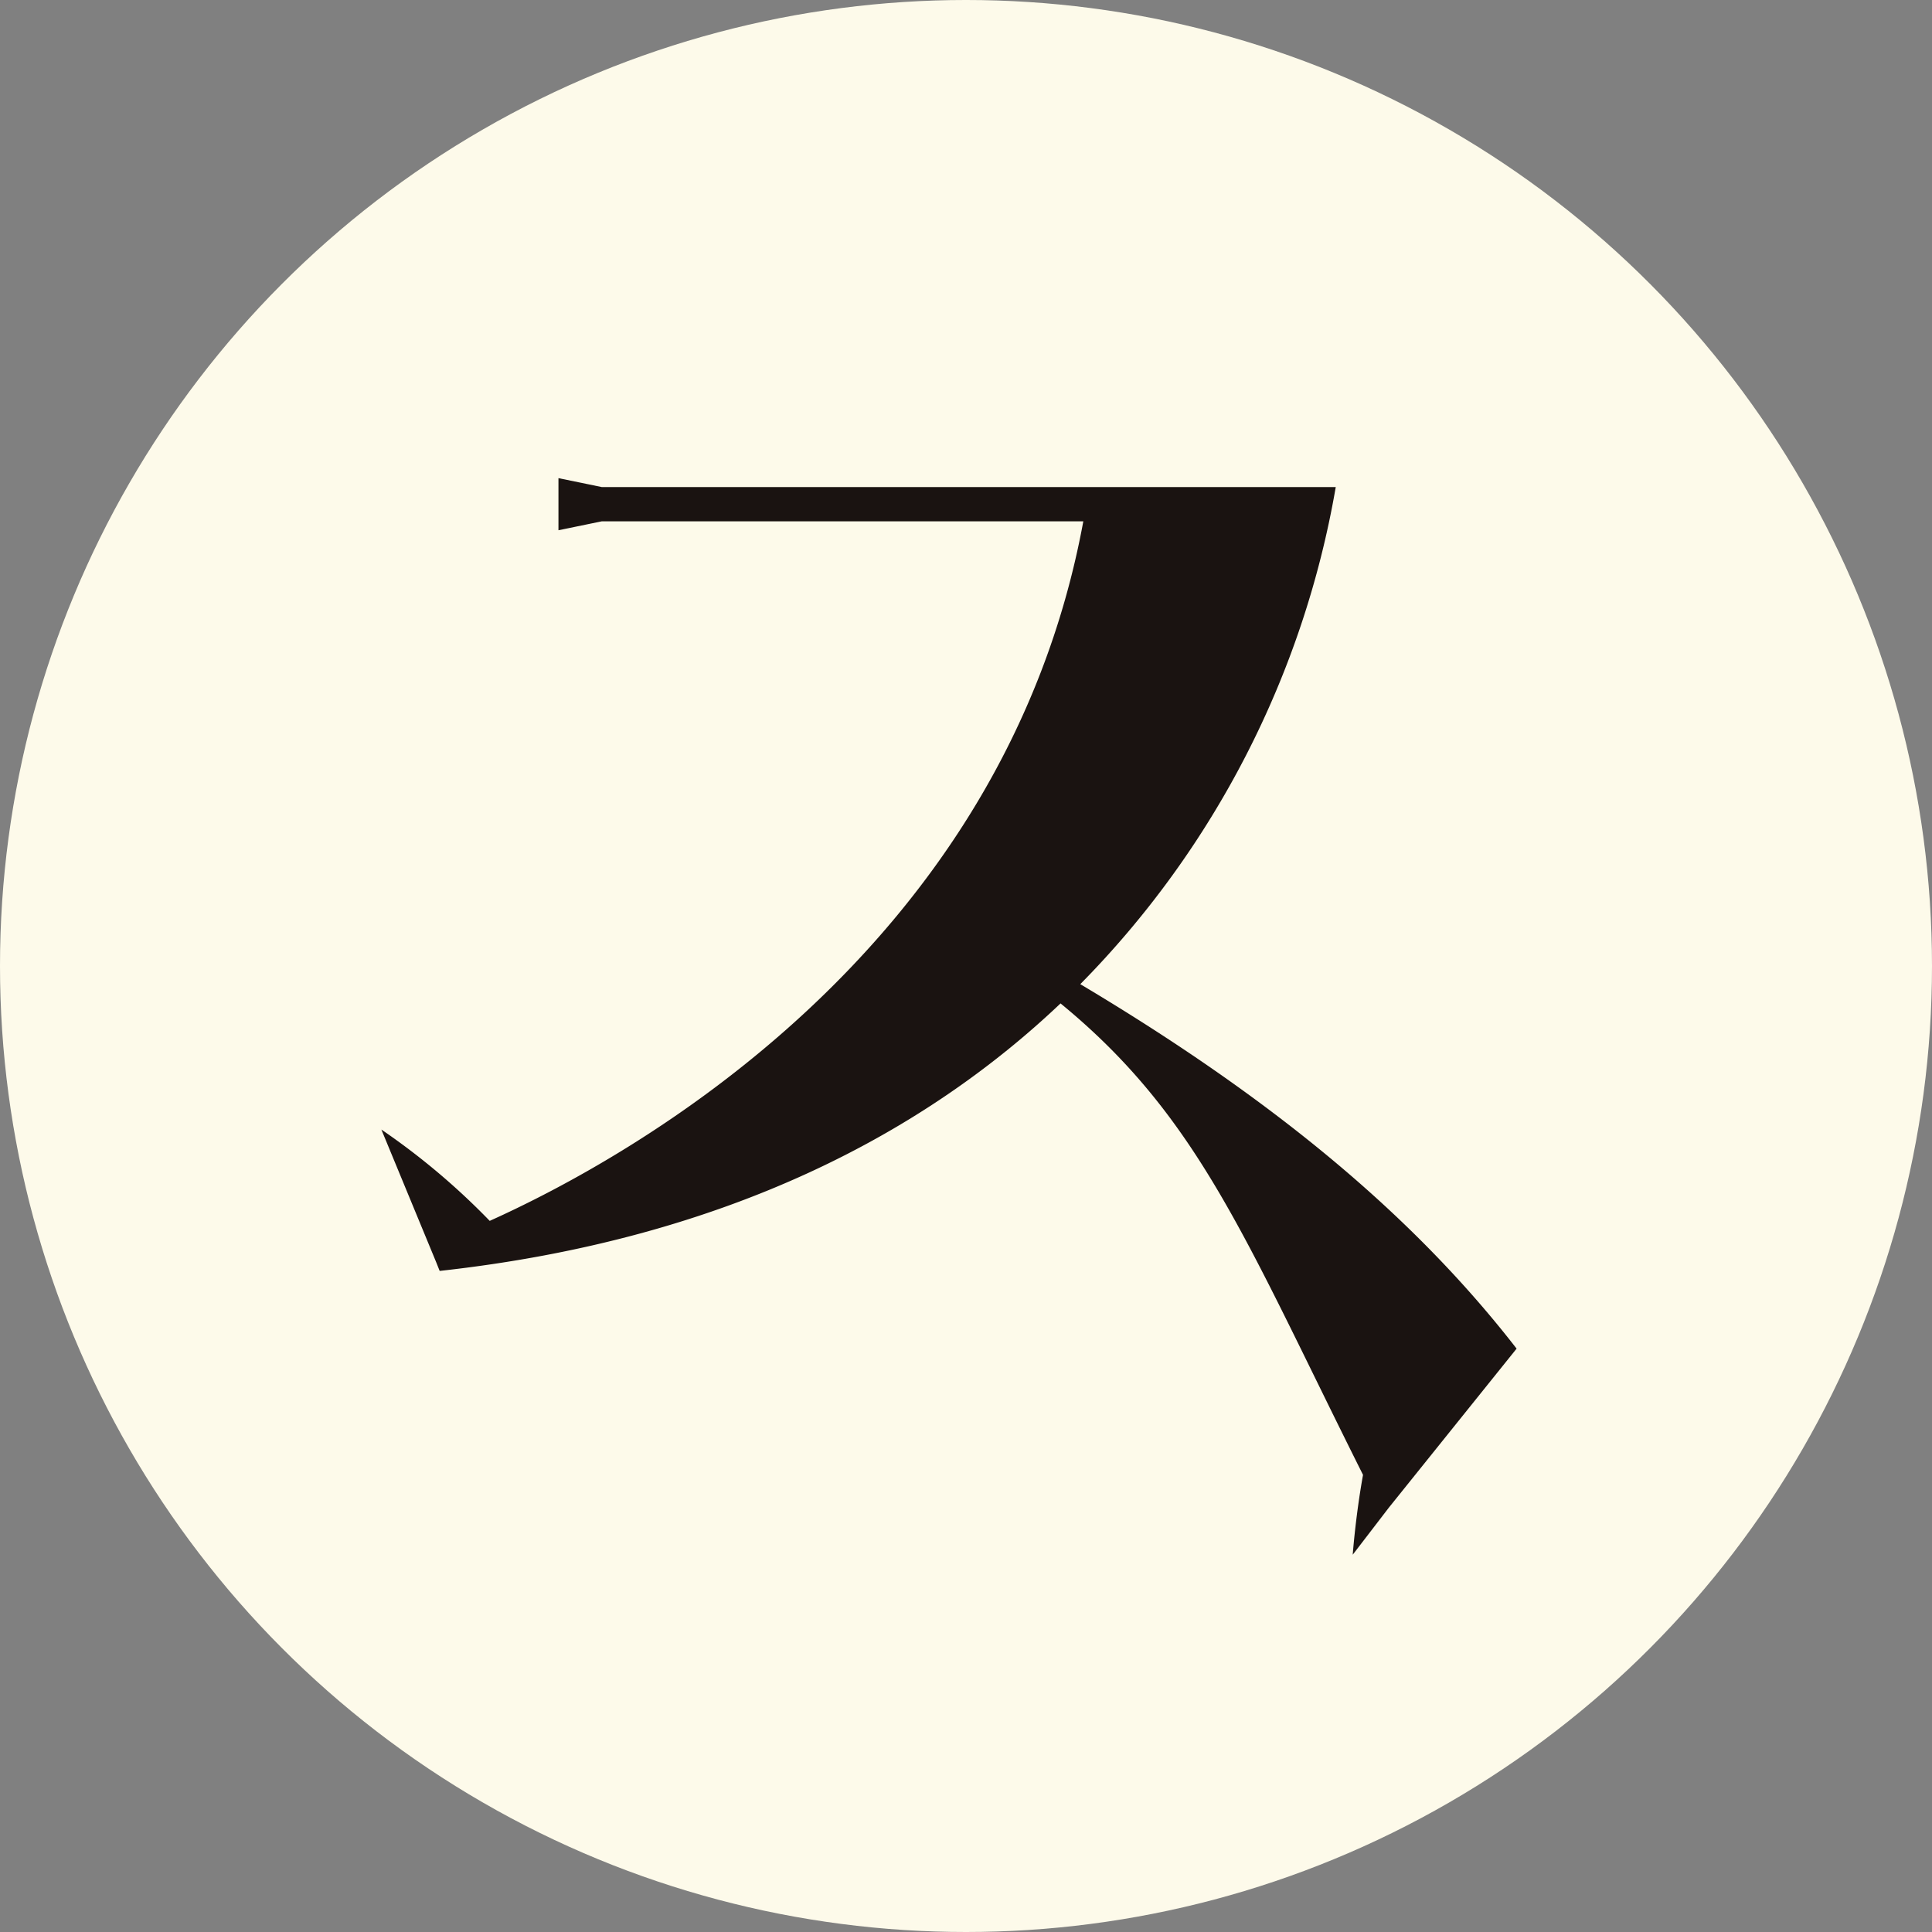
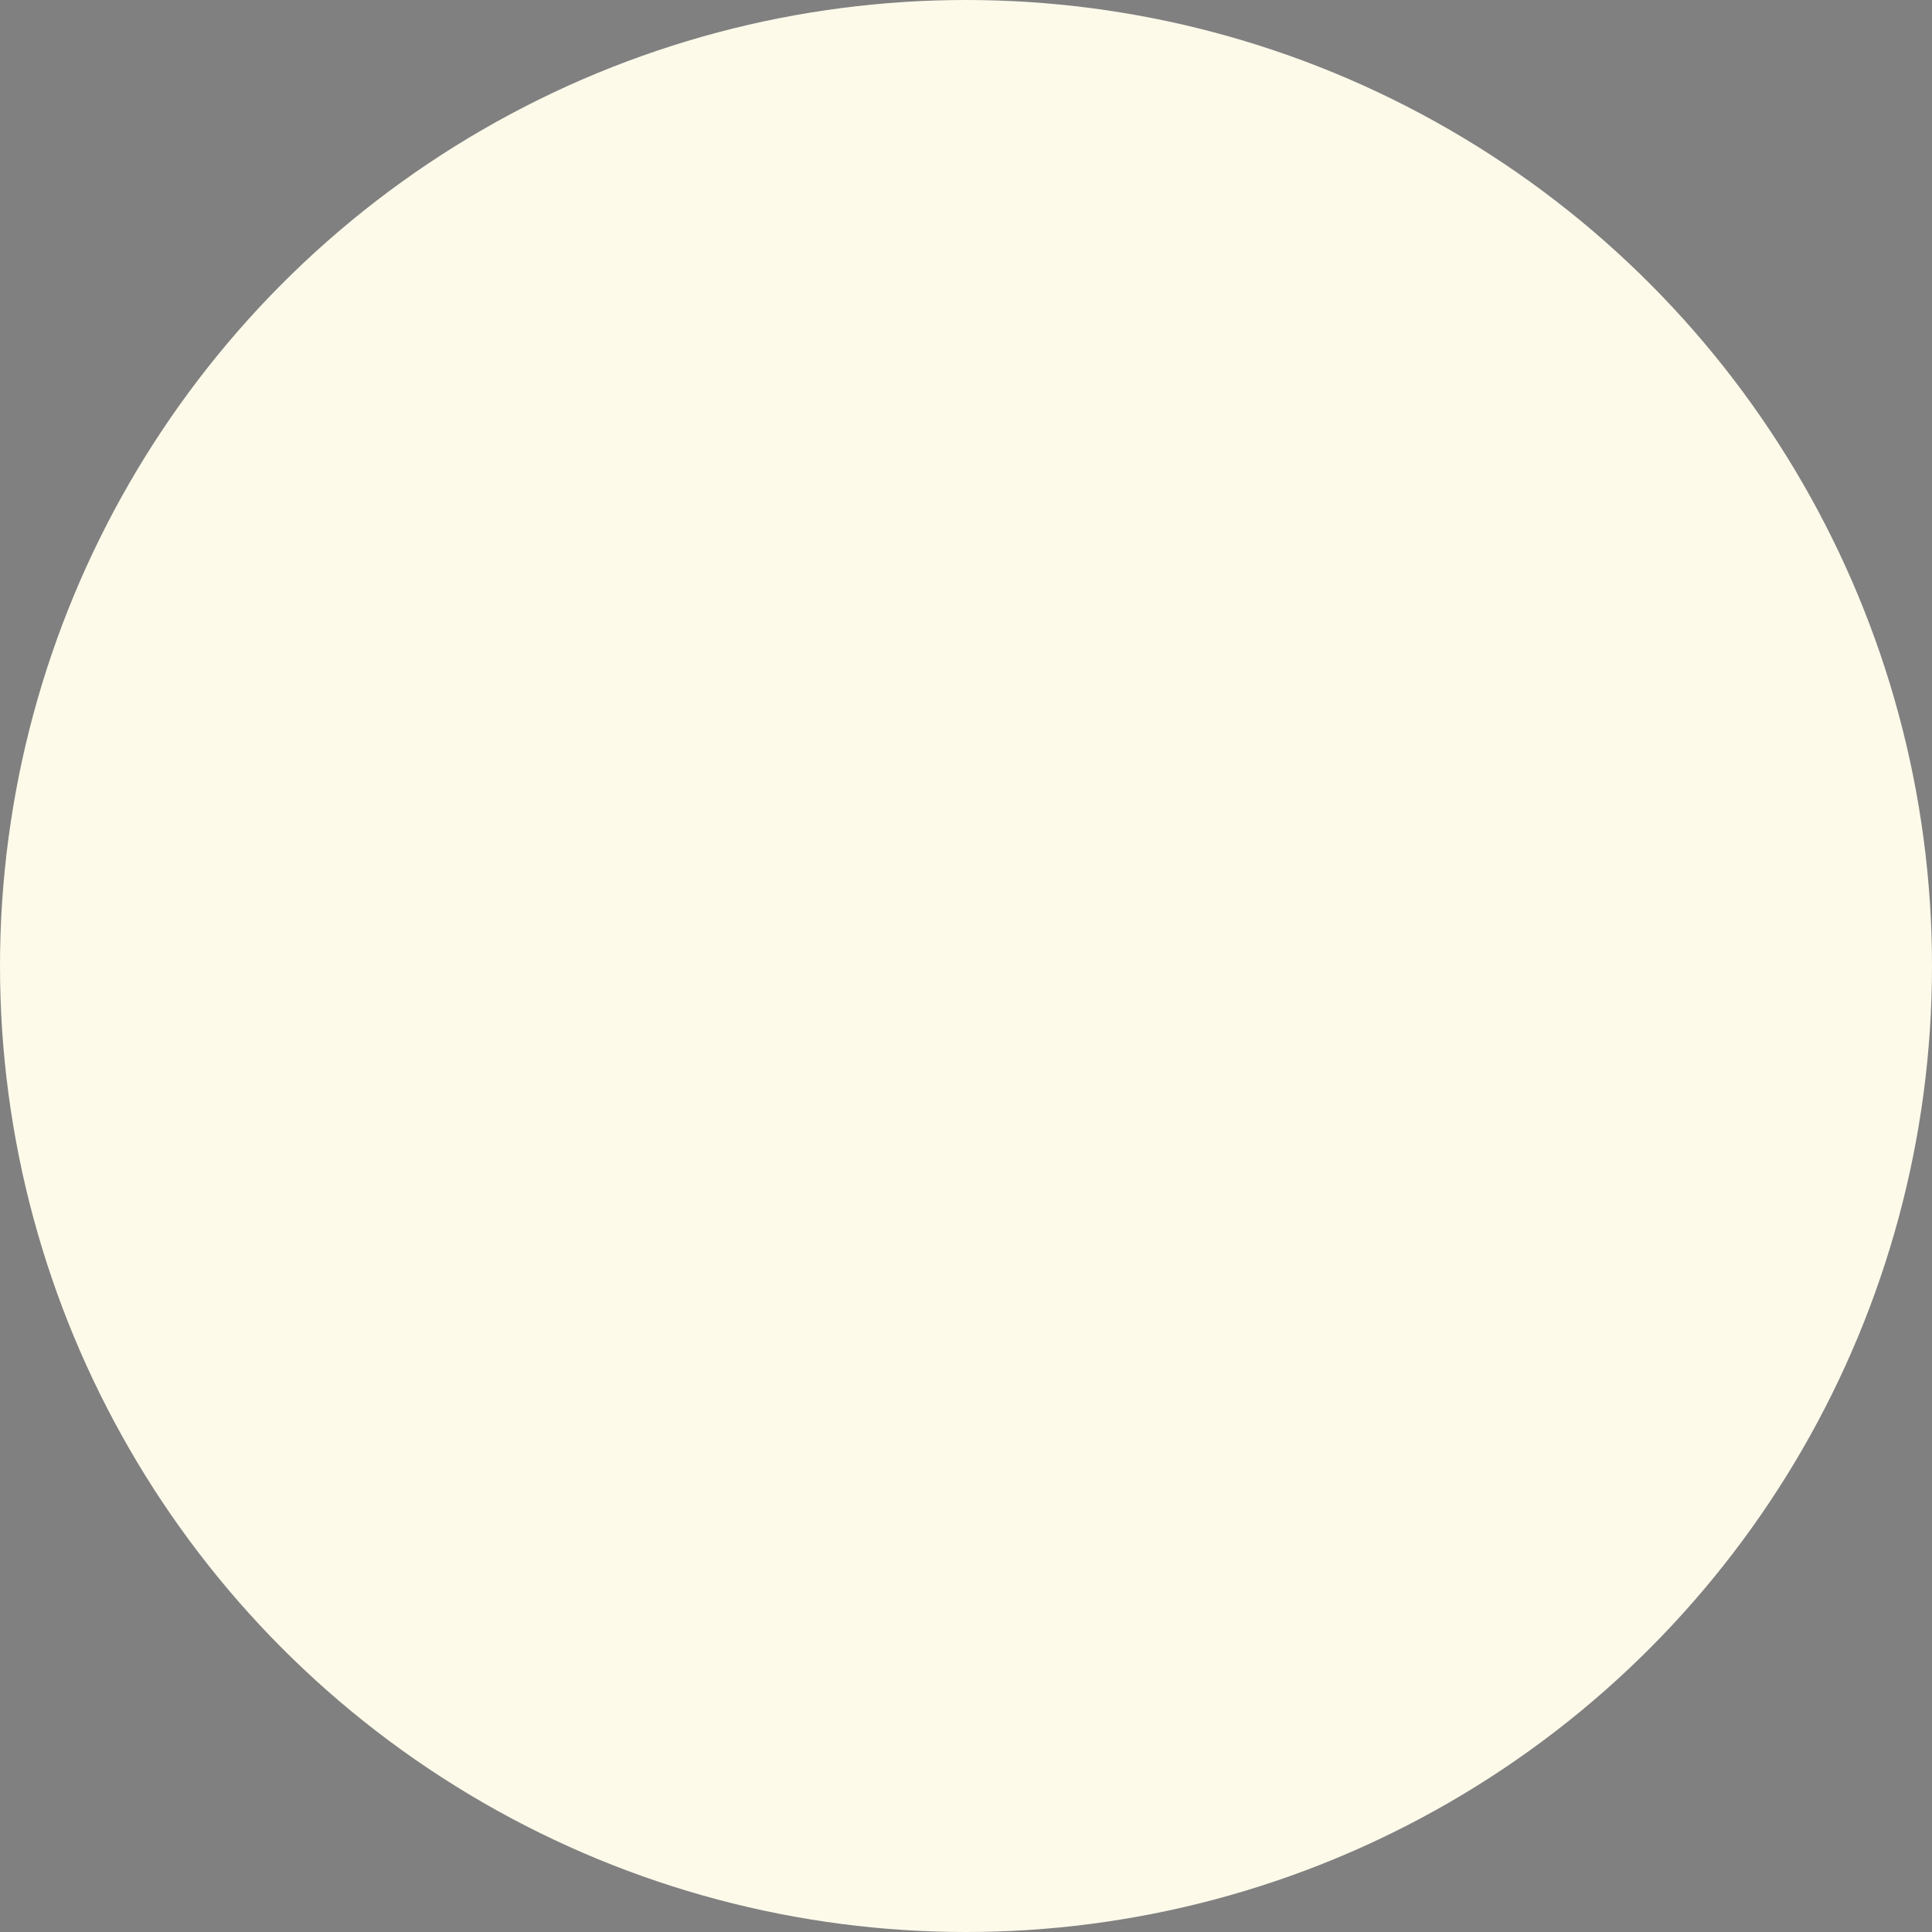
<svg xmlns="http://www.w3.org/2000/svg" width="128" height="128" viewBox="0 0 128 128">
  <rect x="0" y="0" width="128" height="128" fill="#808080" stroke="none" />
  <g id="favicon" transform="translate(-1488 -21903)">
    <circle id="楕円形_5" data-name="楕円形 5" cx="64" cy="64" r="64" transform="translate(1488 21903)" fill="#fdfaea" />
-     <path id="パス_142" data-name="パス 142" d="M1037.768,304.714l8.465-10.536c-6.857-8.841-16.155-16.545-28.907-24.147a61.822,61.822,0,0,0,16.925-32.935h-.729v0H985.616l-2.863-.59v3.452l2.863-.589h31.91c-5.265,28.548-30.19,42.233-39.327,46.345a46.38,46.38,0,0,0-7.178-6.05l3.628,8.78,0,0,.234.586c19.227-2.123,32.285-9.328,41.135-17.723,9.227,7.561,12.3,15.791,20.04,31.235-.5,2.763-.682,5.289-.682,5.289Z" transform="translate(542.246 21698.172)" fill="#1a1311" />
  </g>
</svg>